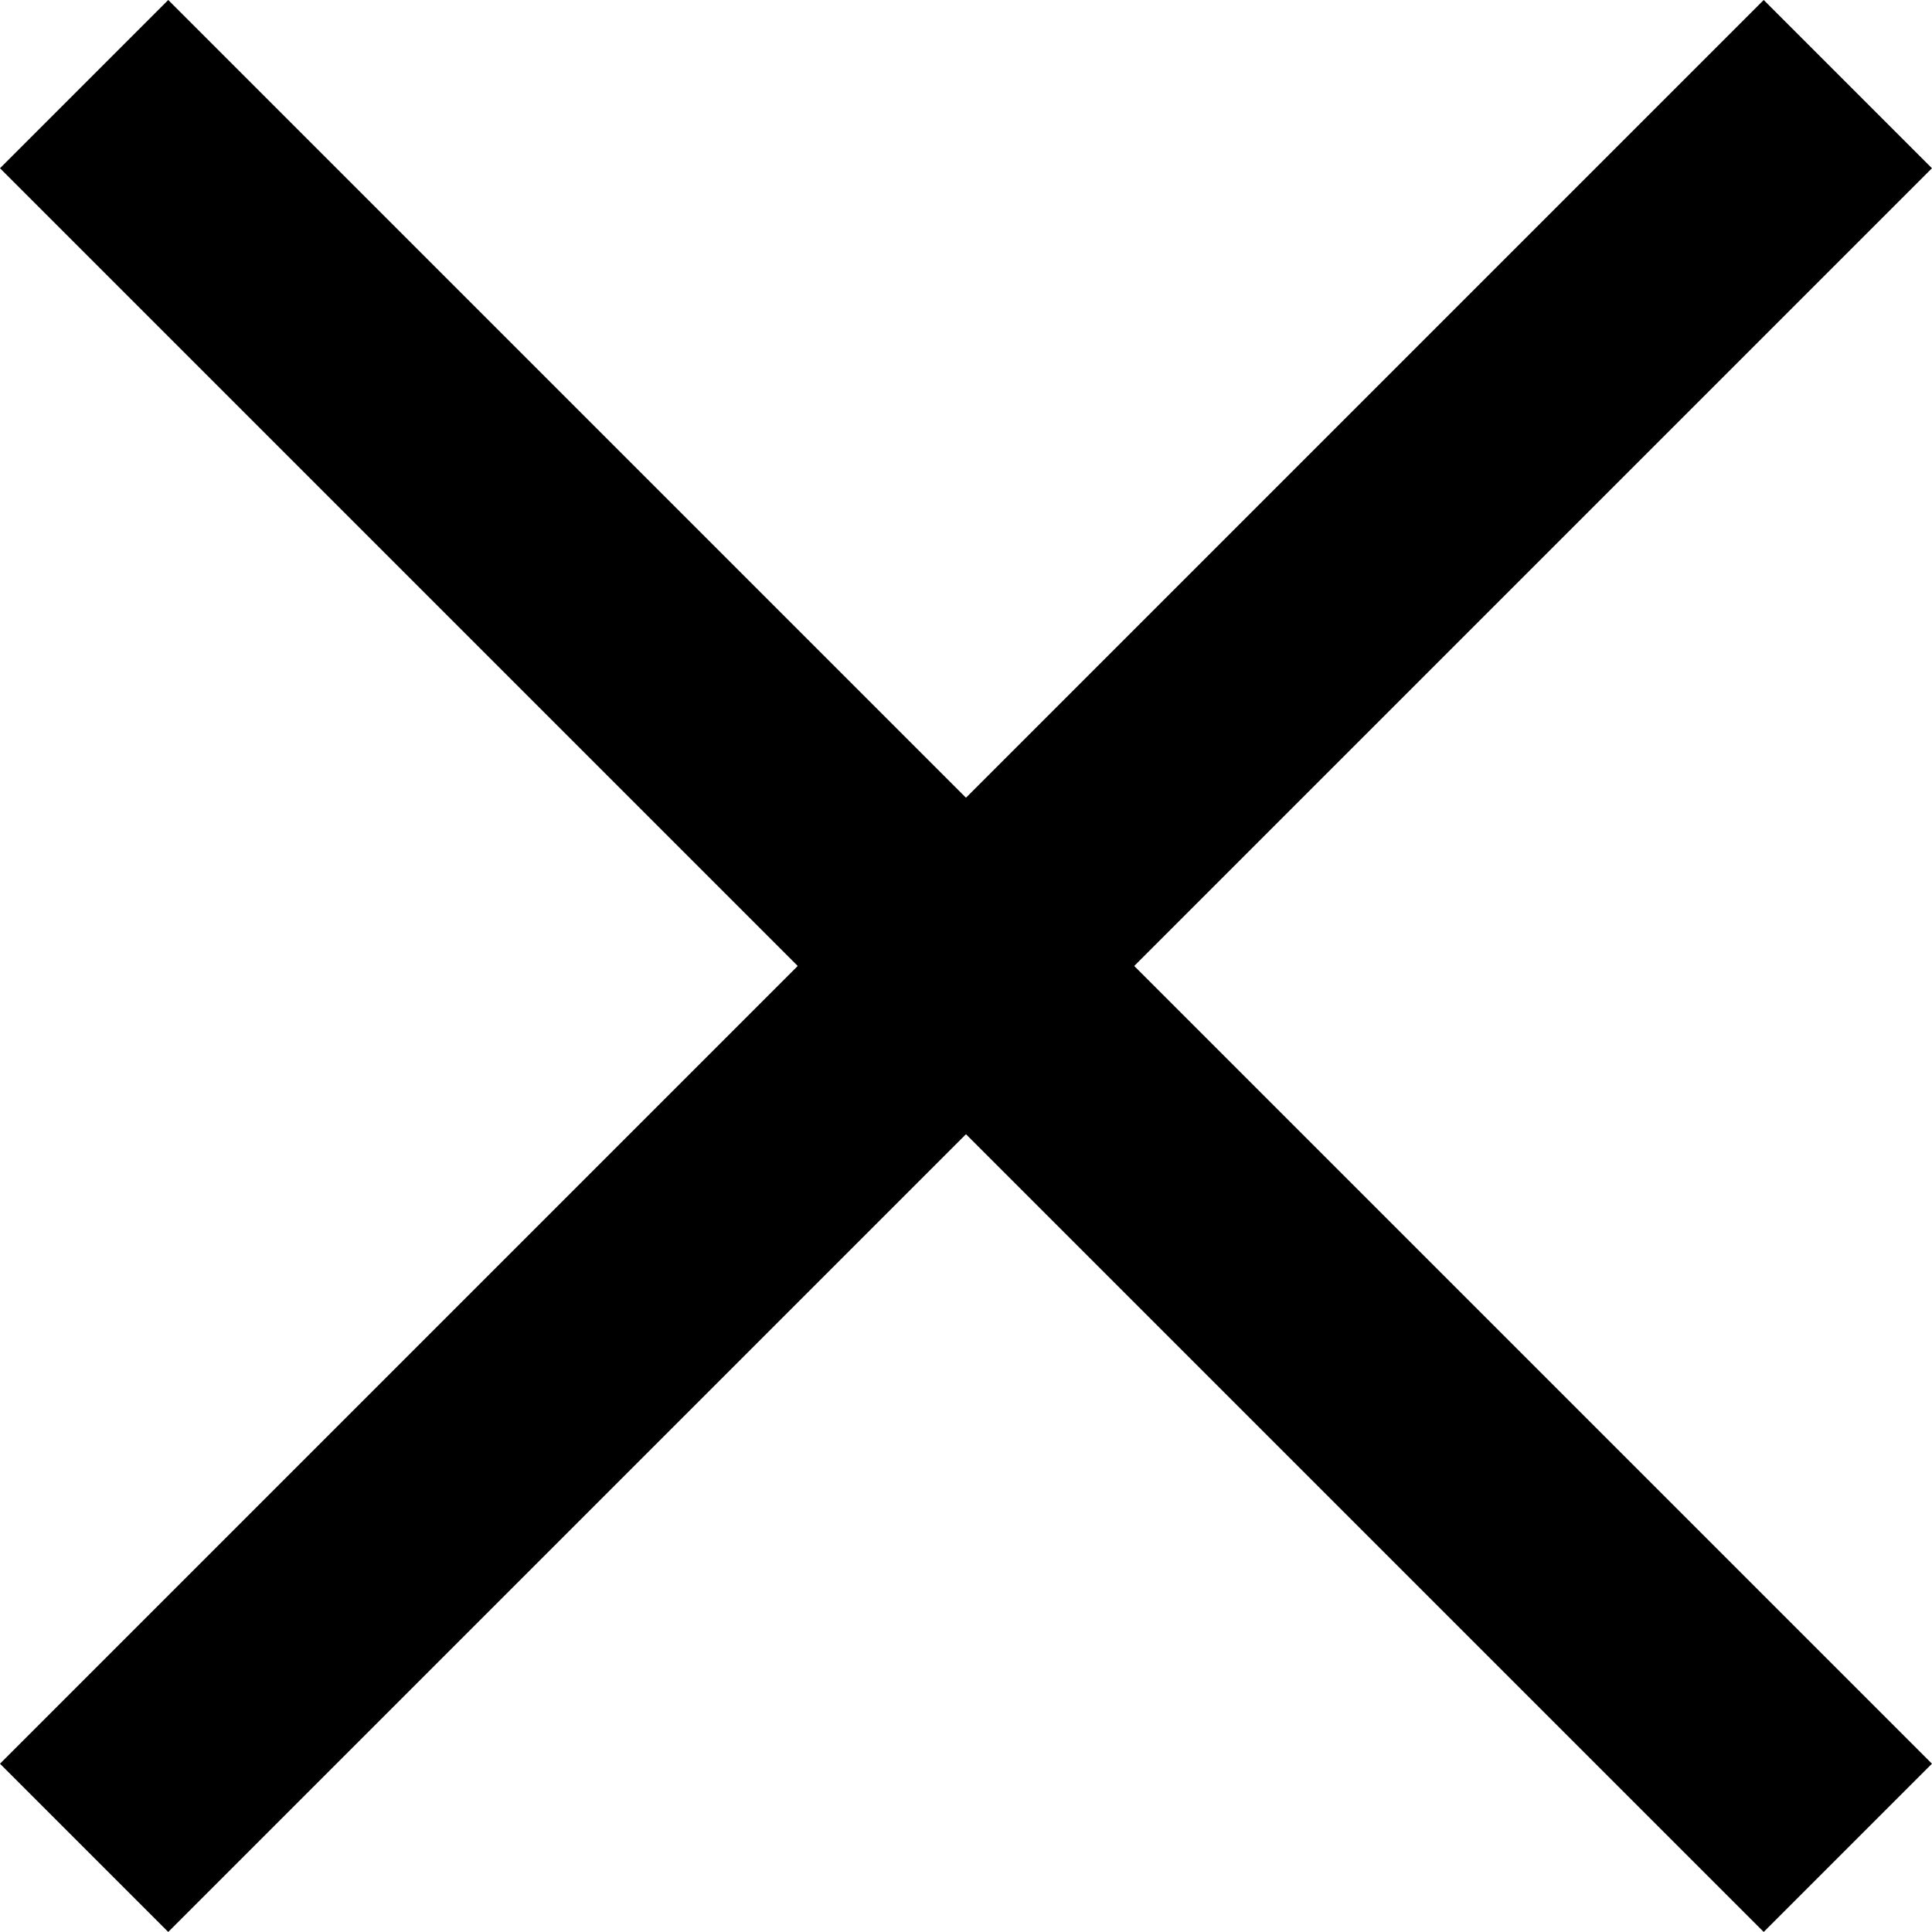
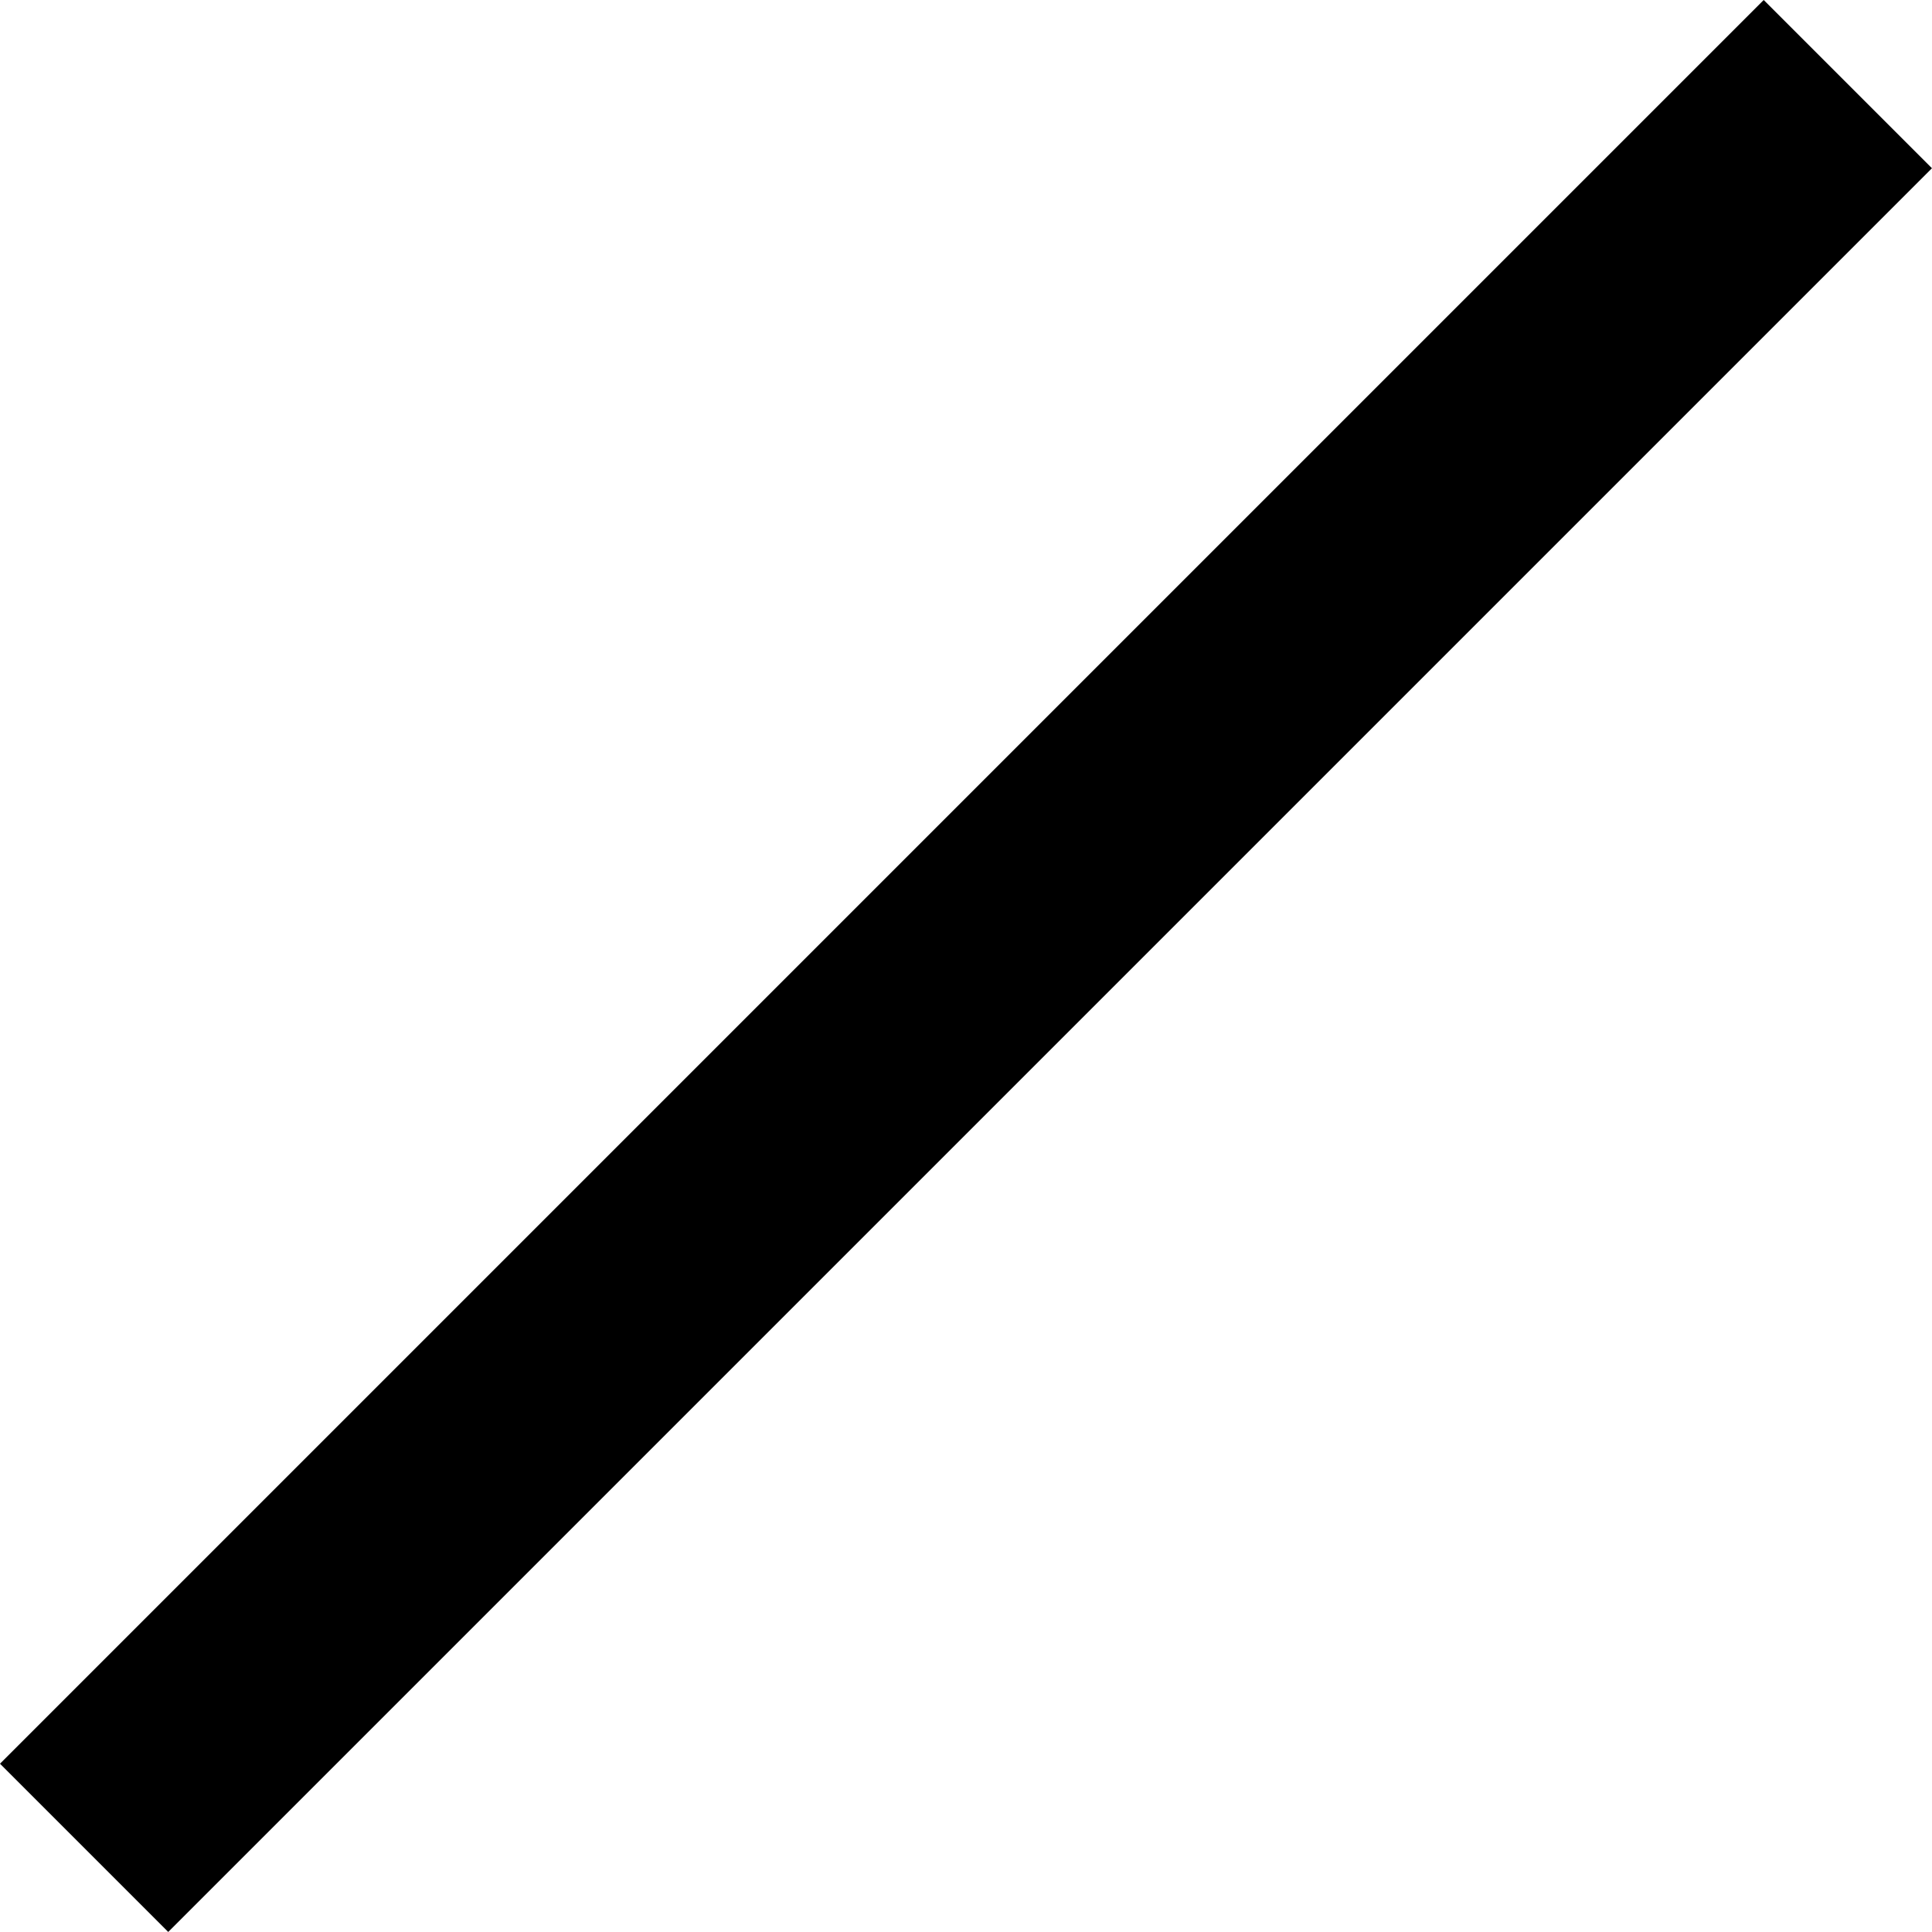
<svg xmlns="http://www.w3.org/2000/svg" width="32.479" height="32.479" viewBox="0 0 32.479 32.479">
  <g id="Gruppe_1" data-name="Gruppe 1" transform="translate(-1790.261 -65.005)">
    <line id="Linie_1" data-name="Linie 1" x1="29.65" y2="29.65" transform="translate(1791.675 66.419)" fill="none" stroke="#000000" stroke-width="4" />
-     <line id="Linie_2" data-name="Linie 2" x2="29.65" y2="29.65" transform="translate(1791.675 66.419)" fill="none" stroke="#000000" stroke-width="4" />
  </g>
</svg>